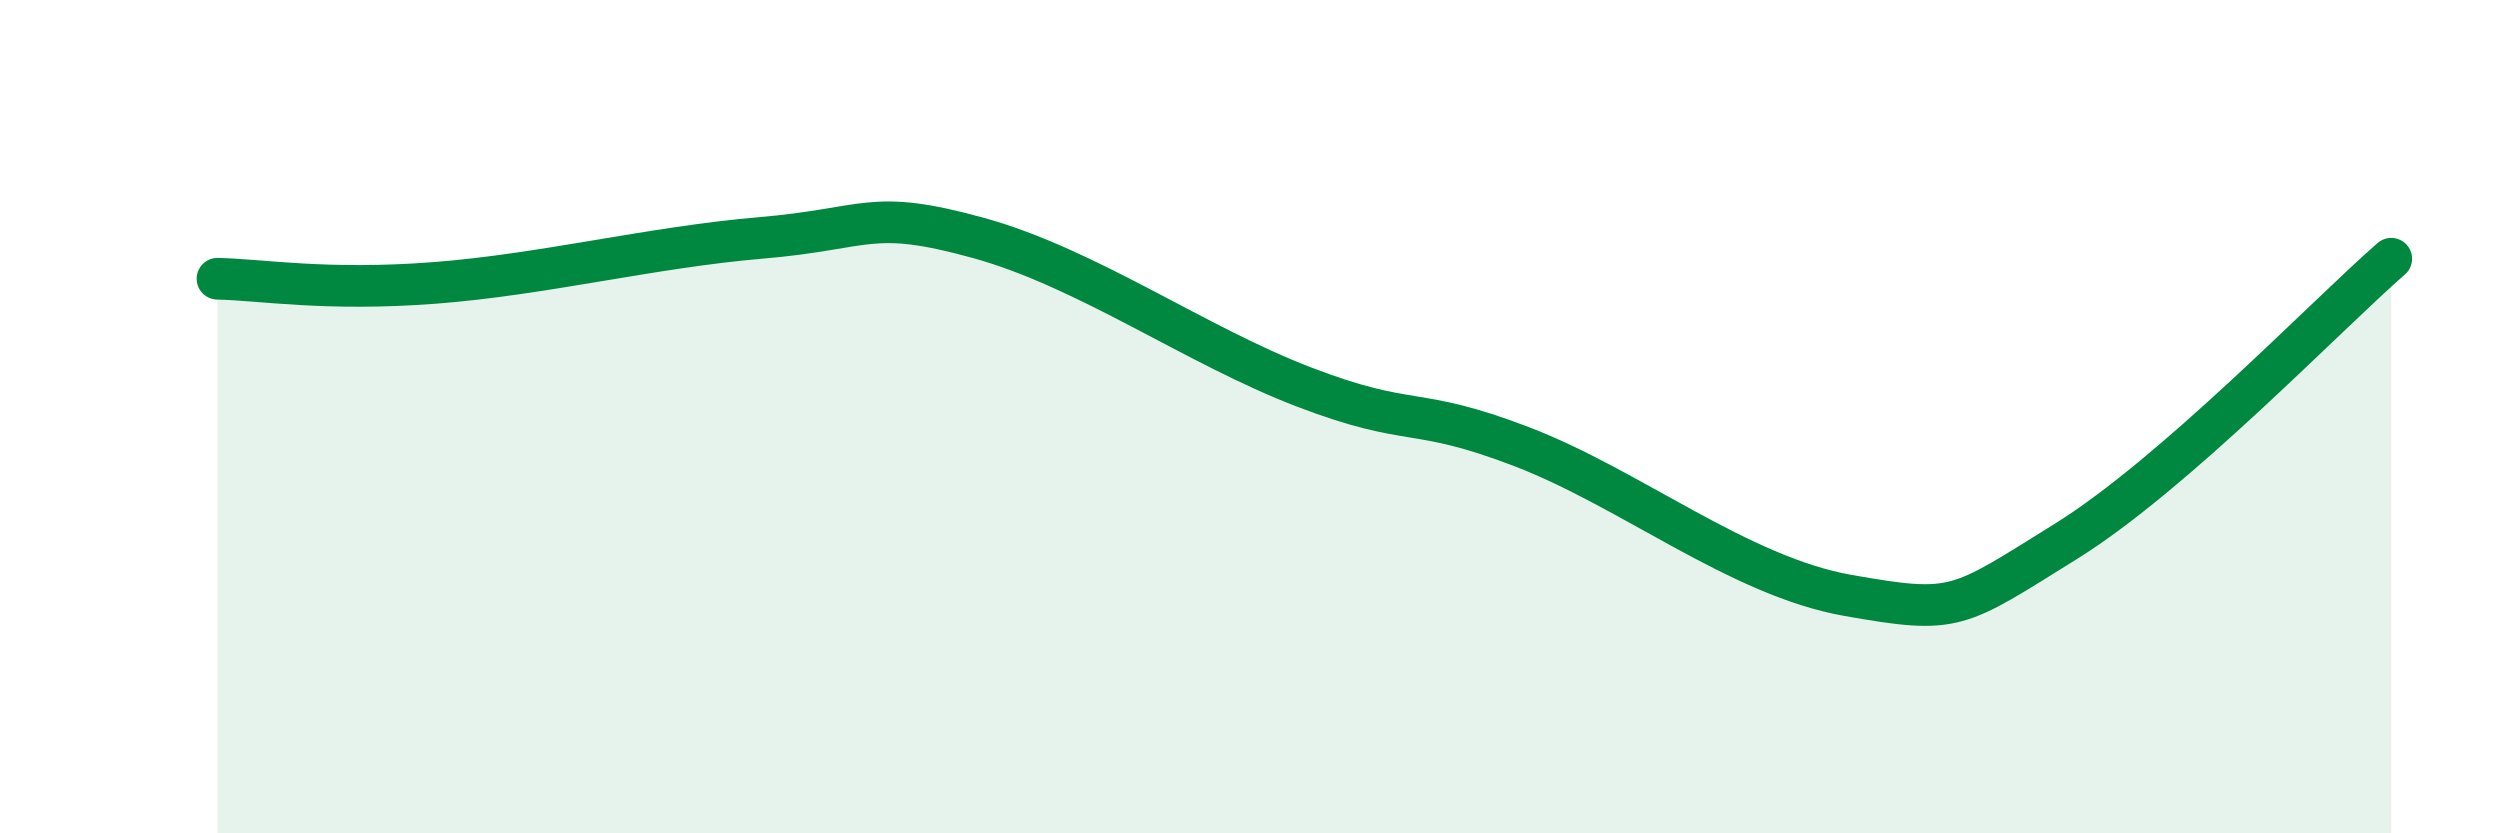
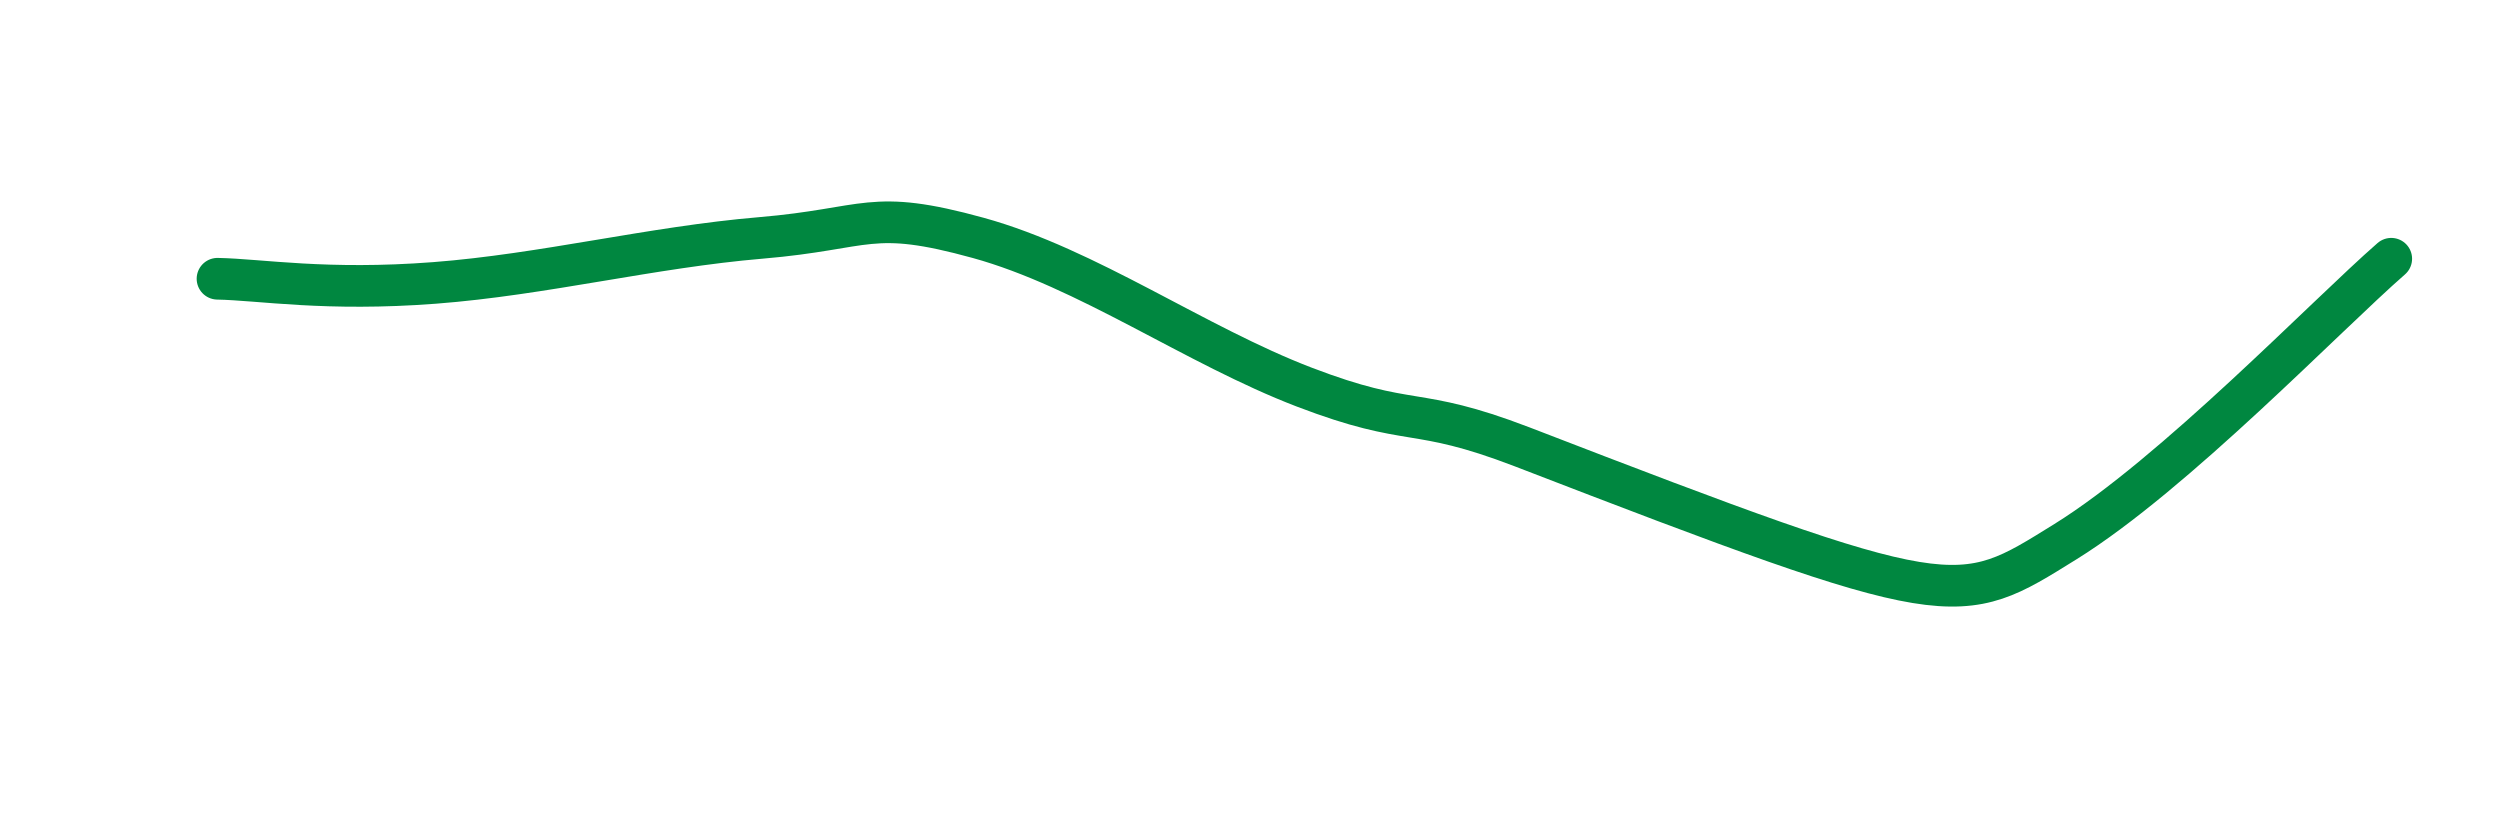
<svg xmlns="http://www.w3.org/2000/svg" width="60" height="20" viewBox="0 0 60 20">
-   <path d="M 5.22,6.69 C 6.26,6.71 7.82,6.99 10.43,6.79 C 13.04,6.59 15.65,5.93 18.26,5.71 C 20.87,5.49 20.87,4.99 23.48,5.71 C 26.09,6.43 28.69,8.29 31.3,9.29 C 33.91,10.29 33.91,9.72 36.52,10.72 C 39.13,11.72 41.74,13.83 44.35,14.29 C 46.96,14.75 46.96,14.62 49.57,13 C 52.18,11.38 55.83,7.57 57.39,6.21L57.39 20L5.22 20Z" fill="#008740" opacity="0.1" stroke-linecap="round" stroke-linejoin="round" />
-   <path d="M 5.22,6.69 C 6.26,6.71 7.82,6.99 10.43,6.79 C 13.04,6.59 15.65,5.93 18.26,5.71 C 20.87,5.49 20.87,4.99 23.48,5.71 C 26.09,6.43 28.69,8.29 31.3,9.29 C 33.91,10.29 33.91,9.72 36.52,10.72 C 39.13,11.72 41.74,13.83 44.35,14.29 C 46.96,14.75 46.96,14.62 49.57,13 C 52.18,11.38 55.83,7.57 57.39,6.21" stroke="#008740" stroke-width="1" fill="none" stroke-linecap="round" stroke-linejoin="round" />
+   <path d="M 5.22,6.69 C 6.26,6.71 7.82,6.99 10.43,6.79 C 13.04,6.59 15.65,5.93 18.26,5.71 C 20.87,5.49 20.87,4.99 23.48,5.71 C 26.09,6.43 28.69,8.29 31.3,9.29 C 33.91,10.29 33.91,9.72 36.52,10.72 C 46.96,14.75 46.96,14.62 49.57,13 C 52.18,11.38 55.83,7.57 57.39,6.21" stroke="#008740" stroke-width="1" fill="none" stroke-linecap="round" stroke-linejoin="round" />
</svg>